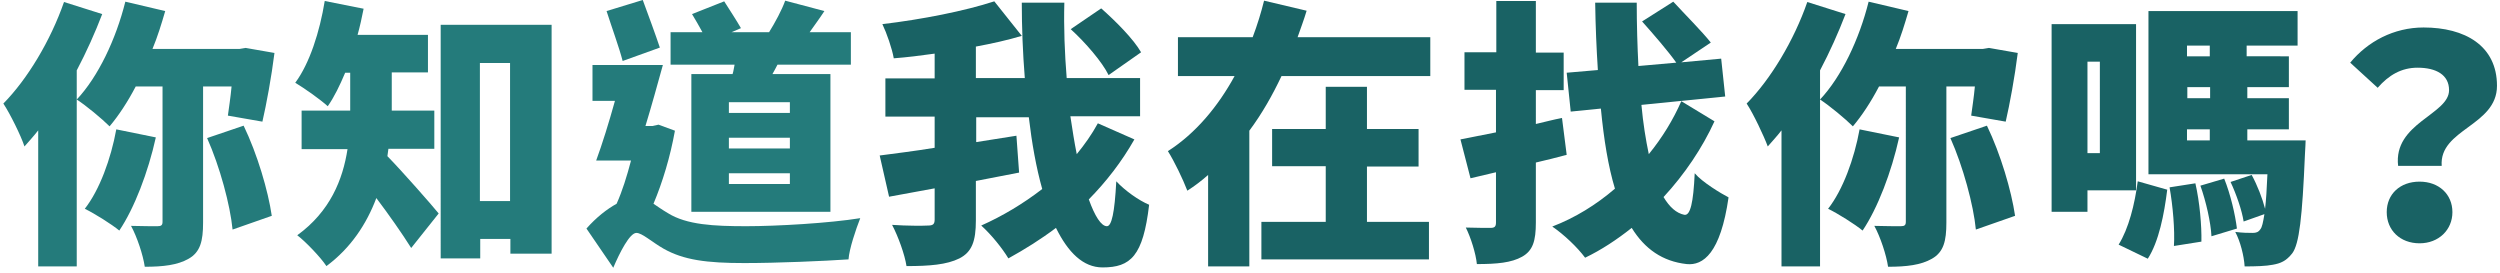
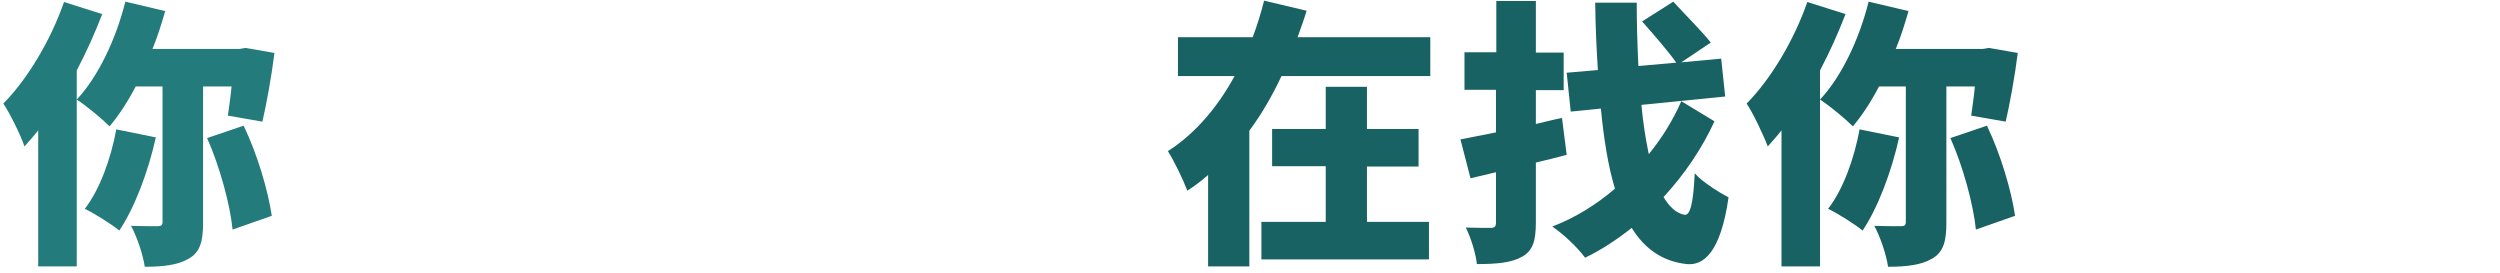
<svg xmlns="http://www.w3.org/2000/svg" version="1.1" id="圖層_1" x="0px" y="0px" viewBox="0 0 746 81.4" style="enable-background:new 0 0 746 81.4;" xml:space="preserve">
  <style type="text/css">
	.st0{enable-background:new    ;}
	.st1{fill:#247B7B;}
	.st2{fill:#196264;}
</style>
  <g class="st0">
    <path class="st1" d="M30.5,4.2c-2.1,5.5-4.7,11.3-7.6,16.8v58.5H11.4V38.9c-1.3,1.7-2.8,3.3-4.1,4.8C6.3,40.6,3,33.9,1,30.9   c7.2-7.3,14.1-18.8,18.1-30.3L30.5,4.2z M60.6,25.8v40.6c0,5.5-0.8,8.8-4.3,10.8c-3.3,1.9-7.6,2.4-13.1,2.4   c-0.5-3.5-2.3-8.9-4.1-12.2c3.3,0.1,6.8,0.1,7.9,0.1c1.1,0,1.5-0.3,1.5-1.3V25.8h-8c-2.4,4.6-5.1,8.7-7.8,11.9   c-2.2-2.2-7-6.2-9.8-8c6.4-6.8,11.7-18,14.5-29.2l11.9,2.8C48.2,7.1,47,11,45.5,14.6h26l1.8-0.3l8.6,1.5C81,23,79.5,31.1,78.3,36.3   L68,34.5c0.3-2.3,0.8-5.4,1.1-8.7C69.1,25.8,60.6,25.8,60.6,25.8z M46.5,41c-2.3,10.4-6.4,21.1-10.9,27.8   c-2.3-1.9-7.4-5.1-10.3-6.5c4.4-5.6,7.8-14.9,9.4-23.7L46.5,41z M72.7,37.5c4.1,8.5,7.3,19.4,8.4,26.9l-11.7,4.1   c-0.7-7.3-3.8-18.8-7.6-27.3L72.7,37.5z" />
-     <path class="st1" d="M115.9,44.4c-0.1,0.8-0.2,1.5-0.3,2.2c4.4,4.5,13.1,14.4,15.3,17.1L122.7,74c-2.7-4.3-6.7-10-10.4-14.9   c-2.9,7.7-7.6,14.9-14.9,20.3c-1.6-2.5-6.3-7.4-8.7-9.2c9.8-7.1,13.6-16.6,15-25.7H90V33h14.5v-1.6v-9.7H103   c-1.6,3.8-3.3,7.3-5.2,10c-2.2-2-7-5.4-9.7-7c4.3-5.8,7.3-15.2,8.8-24.4l11.6,2.3c-0.5,2.6-1.1,5.3-1.8,7.8h21v11.2h-10.8v9.8V33   h12.7v11.4H115.9z M164.6,7.4v68.3h-12.3v-4.4h-9v5.8h-11.8V7.4H164.6z M152.2,60V18.8h-9V60H152.2z" />
-     <path class="st1" d="M201.4,39c-1.4,7.8-3.7,15.4-6.4,21.8c1.2,0.8,2.6,1.8,4.3,2.8c5.6,3.5,13.7,3.9,23.4,3.9c9,0,24.8-0.9,34-2.4   c-1.3,3.3-3.3,9.2-3.5,12.3c-7.3,0.5-21.4,1.1-31.1,1.1c-11.2,0-18.1-0.9-24.1-4.3c-3.5-2-6.4-4.7-8.1-4.7c-2,0-5,5.9-6.9,10.4   l-8-11.7c2.9-3.3,6.1-5.8,9-7.4c1.7-3.8,3.1-8.3,4.3-12.9h-10.4c1.8-4.9,3.8-11.3,5.6-17.8h-6.7V19.4h21   c-1.6,5.8-3.4,12.3-5.2,18.2h2.1l1.8-0.4L201.4,39z M185.8,18.2c-1-3.9-3.3-10.2-4.8-14.9L191.8,0c1.7,4.6,3.8,10.3,5.1,14.2   L185.8,18.2z M218.6,22.1c0.3-0.9,0.4-1.9,0.6-2.8h-19.1V9.6h9.5c-1-1.8-2.1-3.8-3.1-5.4l9.6-3.8c1.6,2.5,3.8,5.9,5,8l-2.8,1.2   h11.2c1.8-2.9,3.8-6.6,4.8-9.4L246,3.3c-1.5,2.3-3,4.3-4.4,6.3h12.3v9.7H232c-0.5,1-1,1.9-1.5,2.8h17.3v41.1h-41.5V22.1H218.6z    M235.7,30.5h-18.2v3.2h18.2V30.5z M235.7,41.1h-18.2v3.2h18.2V41.1z M235.7,51.7h-18.2v3.2h18.2V51.7z" />
-     <path class="st2" d="M338.5,41.6c-3.8,6.7-8.4,12.6-13.6,17.9c1.8,5,3.7,8,5.4,8c1.4,0,2.3-3.9,2.8-13.4c2.6,2.8,6.7,5.7,9.8,7   c-1.8,15.3-5.5,18.7-13.9,18.7c-5.8,0-10.3-4.5-13.9-11.8c-4.5,3.4-9.3,6.4-14.2,9.1c-1.8-3-5.1-7.1-8.1-9.8   c6.3-2.8,12.5-6.5,18.2-10.9c-1.8-6.4-3.1-13.7-4-21.4h-15.7v7.4l12-1.9l0.8,11c-4.3,0.8-8.6,1.7-12.9,2.5v11.8   c0,6.2-1.2,9.4-4.9,11.3c-3.8,1.9-9,2.3-15.8,2.3c-0.5-3.4-2.5-8.9-4.3-12.3c4.3,0.3,9.2,0.3,10.7,0.2c1.5,0,2-0.4,2-1.8v-9.3   l-13.6,2.5l-2.8-12.3c4.5-0.6,10.3-1.3,16.4-2.3v-9.3h-14.7V23.4h14.7V16c-4.2,0.6-8.3,1.1-12.2,1.4c-0.5-2.9-2.1-7.5-3.4-10.2   c11.8-1.4,24.5-3.9,33.4-6.8l8.2,10.3c-4.3,1.3-8.9,2.3-13.7,3.2v9.4h14.6c-0.6-7.5-0.9-15.2-0.9-22.5h12.7   c-0.2,7.4,0.1,15.1,0.7,22.5h21.9v11.4h-20.8c0.6,4,1.2,7.8,1.9,11.3c2.3-2.8,4.5-5.9,6.3-9.2L338.5,41.6z M330.8,22.4   c-1.9-3.9-6.9-9.7-11.3-13.7l9.1-6.2c4.3,3.8,9.6,9.1,11.9,13.1L330.8,22.4z" />
    <path class="st2" d="M426.8,11.1v11.6h-44.4c-2.7,5.7-5.8,11.2-9.6,16.3v40.5h-12.3V52.2c-1.9,1.7-4,3.3-6.2,4.7   c-1.3-3.4-3.9-8.8-5.8-11.8c8.3-5.3,15-13.4,19.9-22.4h-16.9V11.1h22.3c1.4-3.7,2.5-7.3,3.4-10.9l12.7,3c-0.8,2.7-1.8,5.3-2.7,7.9   H426.8z M407.9,66.2h18.5v11.2h-50V66.2h19.2V49.6h-16V38.5h16V25.9h12.3v12.6h15.4v11.2h-15.4V66.2z" />
    <path class="st2" d="M467.5,46.2c-3,0.8-6.1,1.6-9.2,2.3v17.9c0,5.5-0.9,8.4-4.1,10.2c-3.2,1.8-7.5,2.2-13.5,2.2   c-0.3-3.1-1.8-7.9-3.3-10.9c2.9,0.1,6.3,0.1,7.4,0.1c1.2,0,1.6-0.4,1.6-1.6v-15l-7.6,1.8l-3-11.6c3.1-0.6,6.7-1.3,10.6-2.1V26.8   H437V15.6h9.5V0.3h11.8v15.4h8.3v11.2h-8.3V37c2.6-0.6,5.2-1.3,7.8-1.8L467.5,46.2z M511.6,36.2c-3.6,7.9-8.9,15.8-15.2,22.6   c1.8,3,3.8,4.8,6.2,5.3c1.8,0.3,2.7-3.6,3.1-12.4c2.3,2.7,7.8,6,10.1,7.2c-2.4,16.7-7.6,20.4-12.5,19.9   c-7.2-0.8-12.5-4.5-16.4-10.8c-4.4,3.5-9.1,6.6-13.9,8.9c-2.3-3.1-6.3-6.9-9.8-9.3c6.8-2.6,13.1-6.5,18.7-11.3   c-2-6.6-3.3-14.6-4.2-23.9l-9,0.9l-1.2-11.6l9.3-0.8c-0.4-6.3-0.7-12.9-0.8-20.1h12.4c0,6.7,0.2,13,0.5,18.9l11.3-1   c-2.4-3.4-6.9-8.6-10.2-12.3l9.3-5.9c3.4,3.7,8.6,8.9,11.2,12.2l-8.8,5.9l11.9-1.1l1.2,11.3l-25,2.5c0.5,5.5,1.3,10.4,2.2,14.7   c4-4.9,7.3-10.3,9.7-15.8L511.6,36.2z" />
    <path class="st2" d="M550.7,4.2c-2.1,5.5-4.7,11.3-7.6,16.8v58.5h-11.5V38.9c-1.3,1.7-2.8,3.3-4.1,4.8c-1.1-3-4.3-9.8-6.3-12.8   c7.2-7.3,14.1-18.8,18.1-30.3L550.7,4.2z M580.8,25.8v40.6c0,5.5-0.8,8.8-4.3,10.8c-3.3,1.9-7.6,2.4-13.1,2.4   c-0.5-3.5-2.3-8.9-4.1-12.2c3.3,0.1,6.8,0.1,7.9,0.1c1.1,0,1.5-0.3,1.5-1.3V25.8h-8c-2.4,4.6-5.1,8.7-7.8,11.9   c-2.2-2.2-7-6.2-9.8-8c6.4-6.8,11.7-18,14.5-29.2l11.9,2.8c-1.1,3.8-2.3,7.7-3.8,11.3h26l1.8-0.3l8.6,1.5   c-0.9,7.2-2.4,15.3-3.6,20.5l-10.3-1.8c0.3-2.3,0.8-5.4,1.1-8.7C589.3,25.8,580.8,25.8,580.8,25.8z M566.7,41   c-2.3,10.4-6.4,21.1-10.9,27.8c-2.3-1.9-7.4-5.1-10.3-6.5c4.4-5.6,7.8-14.9,9.4-23.7L566.7,41z M592.9,37.5   c4.1,8.5,7.3,19.4,8.4,26.9l-11.7,4.1c-0.7-7.3-3.8-18.8-7.6-27.3L592.9,37.5z" />
-     <path class="st2" d="M622.9,56.9v6.3h-10.7v-56h25.2v49.6h-14.5V56.9z M622.9,18.4v27.3h3.7V18.4H622.9z M632.2,73   c3-4.8,4.8-12,5.7-18.9l8.8,2.5c-0.9,7.3-2.5,15.5-5.8,20.6L632.2,73z M688,41.9c0,0-0.1,2.8-0.2,4.1c-0.8,18.9-1.7,26.8-3.8,29.6   c-1.8,2.3-3.5,3-5.8,3.4c-2,0.4-5,0.5-8.4,0.5c-0.2-3.2-1.3-7.5-2.8-10.3c2.2,0.3,4,0.3,5.2,0.3c1,0,1.7-0.2,2.3-1.1   c0.5-0.6,0.8-2,1.2-4.5l-6.2,2.2c-0.5-3.3-2.2-8.2-3.9-11.8l6.3-2.1c1.7,3.1,3.2,7,4,10.1c0.3-2.5,0.5-5.8,0.7-10.3h-35.5V3.3h44.5   v10.3h-15.2v3.2H683V26h-12.4v3.3H683v9.3h-12.4v3.3C670.6,41.9,688,41.9,688,41.9z M655.1,54.7c1.3,5.6,1.9,12.7,1.8,17.4   l-8.2,1.3c0.3-4.7-0.3-11.9-1.3-17.5L655.1,54.7z M652.6,13.6v3.2h6.8v-3.2C659.4,13.6,652.6,13.6,652.6,13.6z M659.5,26h-6.8v3.3   h6.8V26z M652.6,41.9h6.8v-3.3h-6.8V41.9z M663.7,53.3c1.9,4.7,3.3,10.8,3.8,14.9l-7.6,2.3c-0.2-4.1-1.6-10.3-3.3-15.1L663.7,53.3z   " />
-     <path class="st2" d="M730.8,26.9c0-4.6-3.9-6.7-9.4-6.7c-4.8,0-8.6,2.2-11.9,6l-8.2-7.5c5.2-6.3,13-10.5,21.9-10.5   c12.3,0,21.9,5.4,21.9,17.4s-17.3,12.9-16.5,23.9h-13C714.1,36.7,730.8,34.2,730.8,26.9z M722,54.2c5.8,0,9.8,3.8,9.8,9.1   s-4.1,9.3-9.8,9.3c-5.8,0-9.8-3.9-9.8-9.3S716.2,54.2,722,54.2z" />
  </g>
</svg>